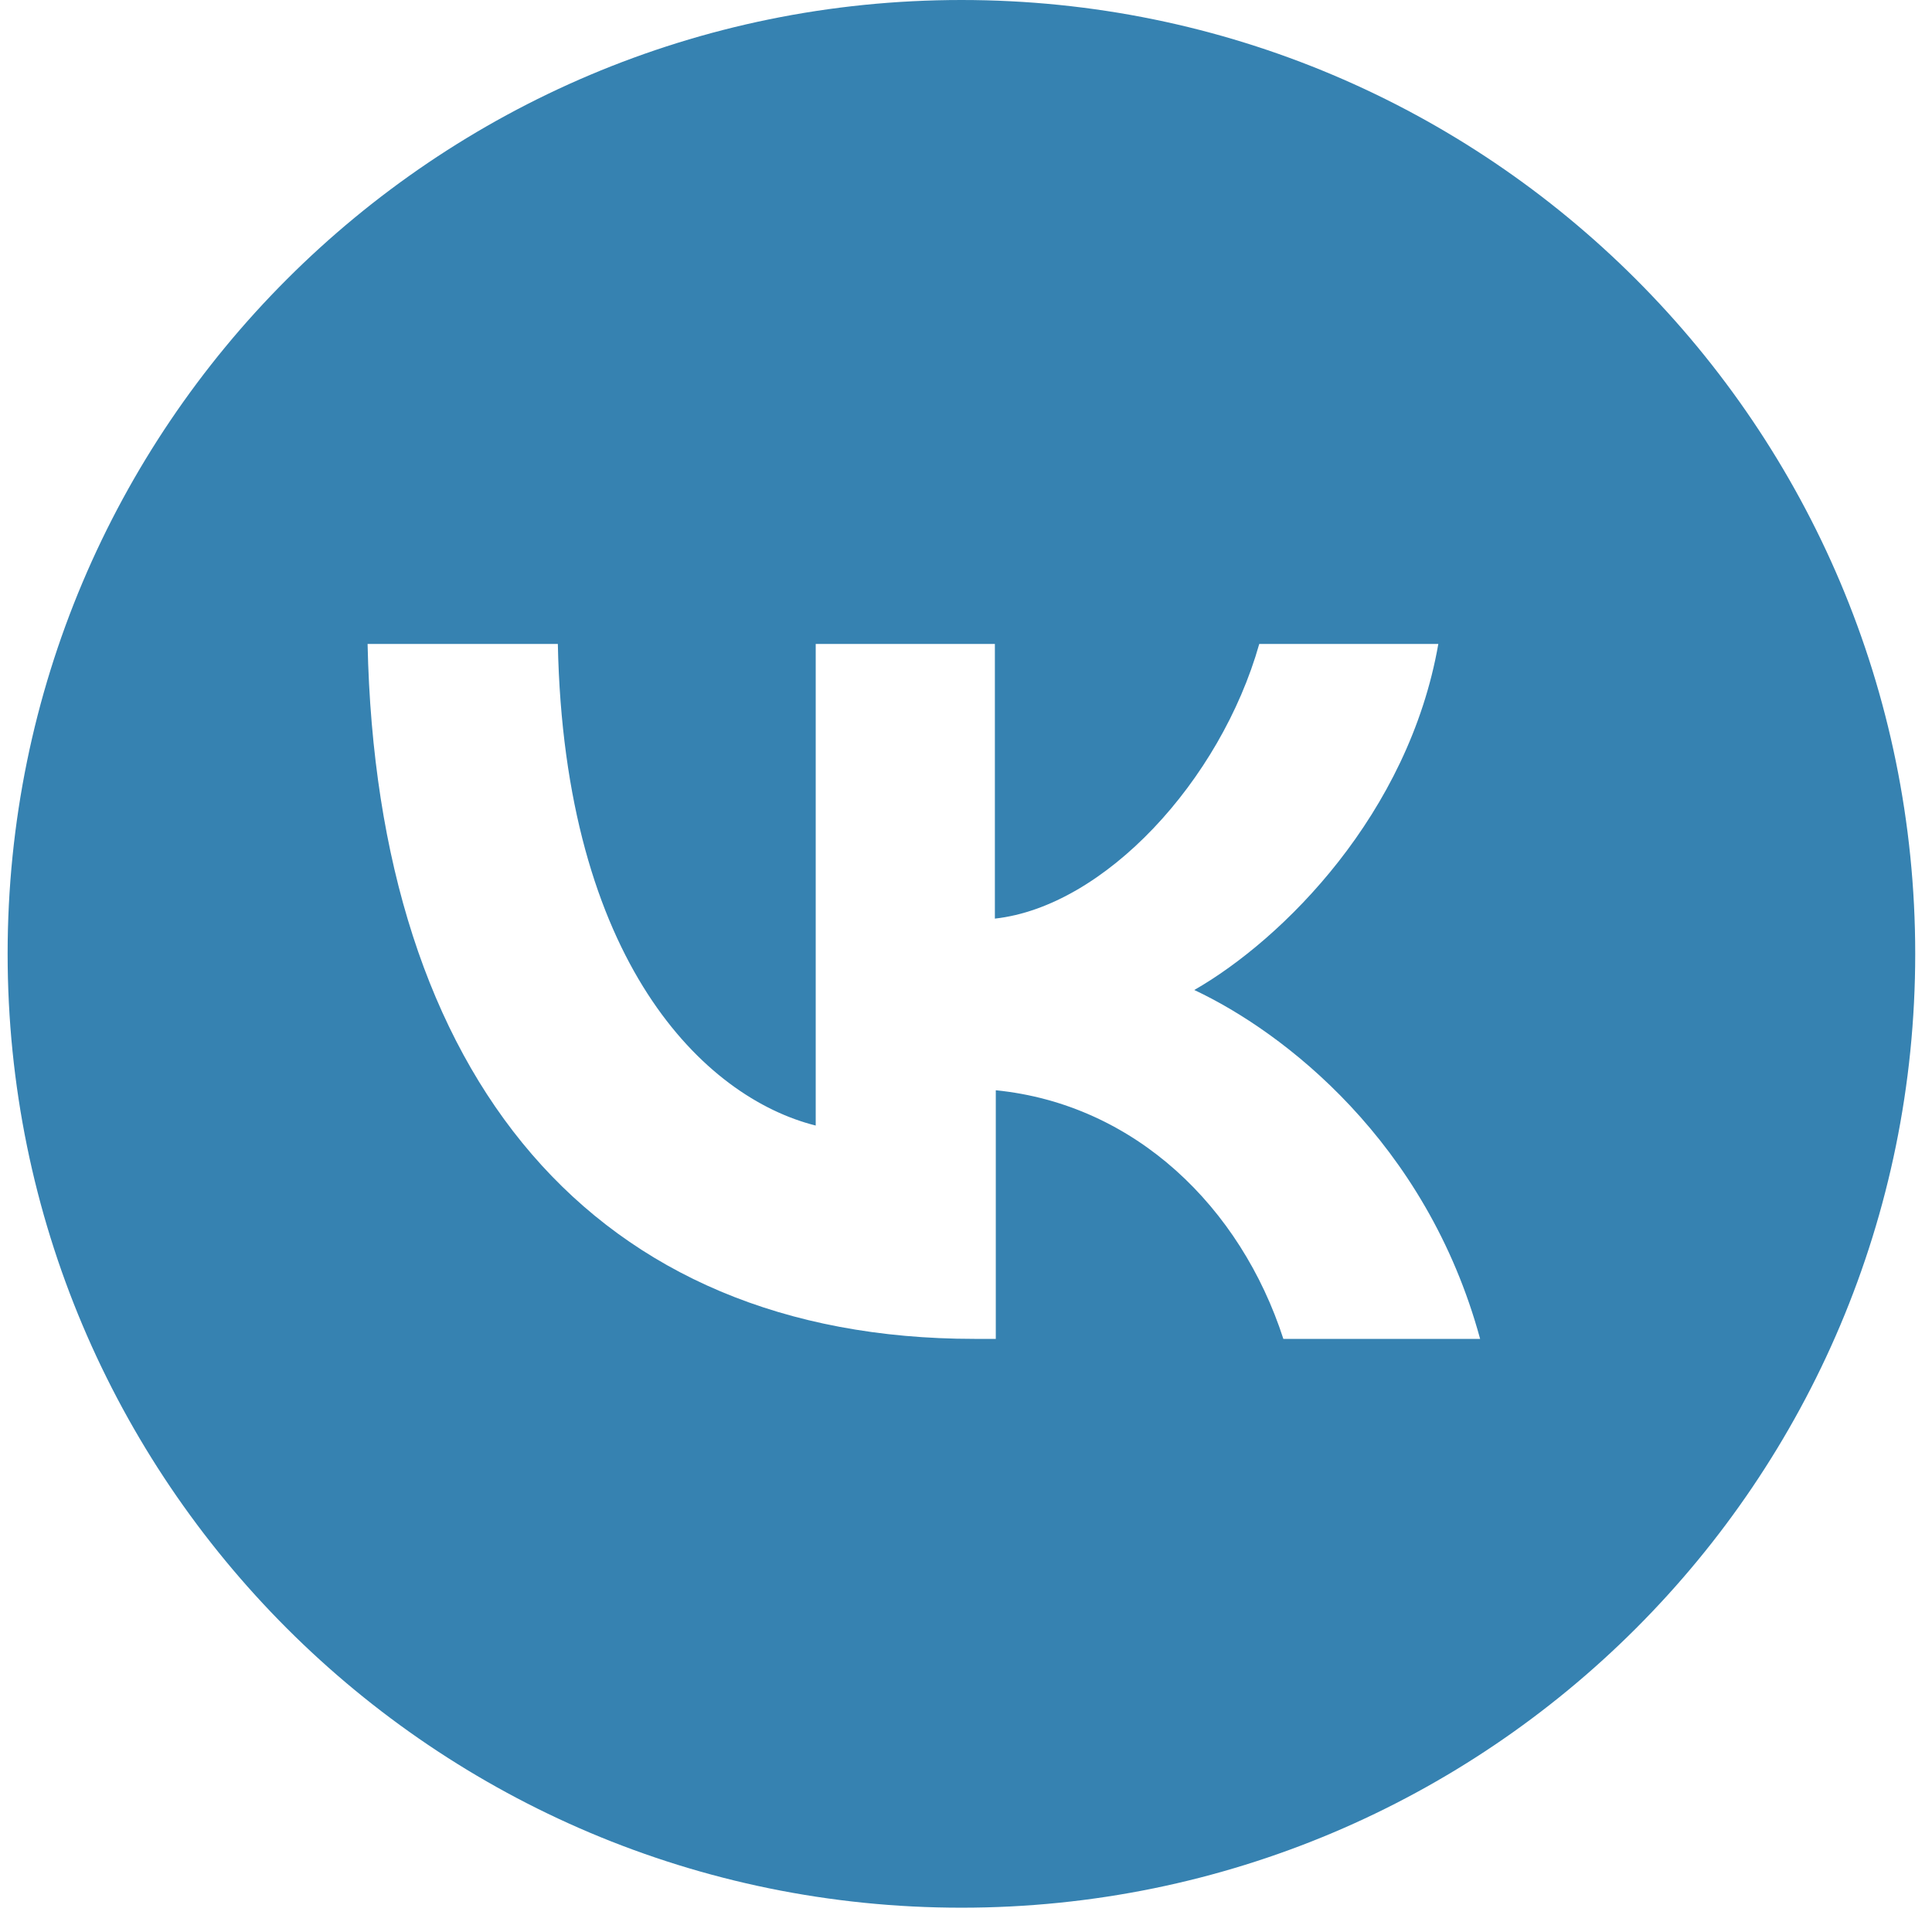
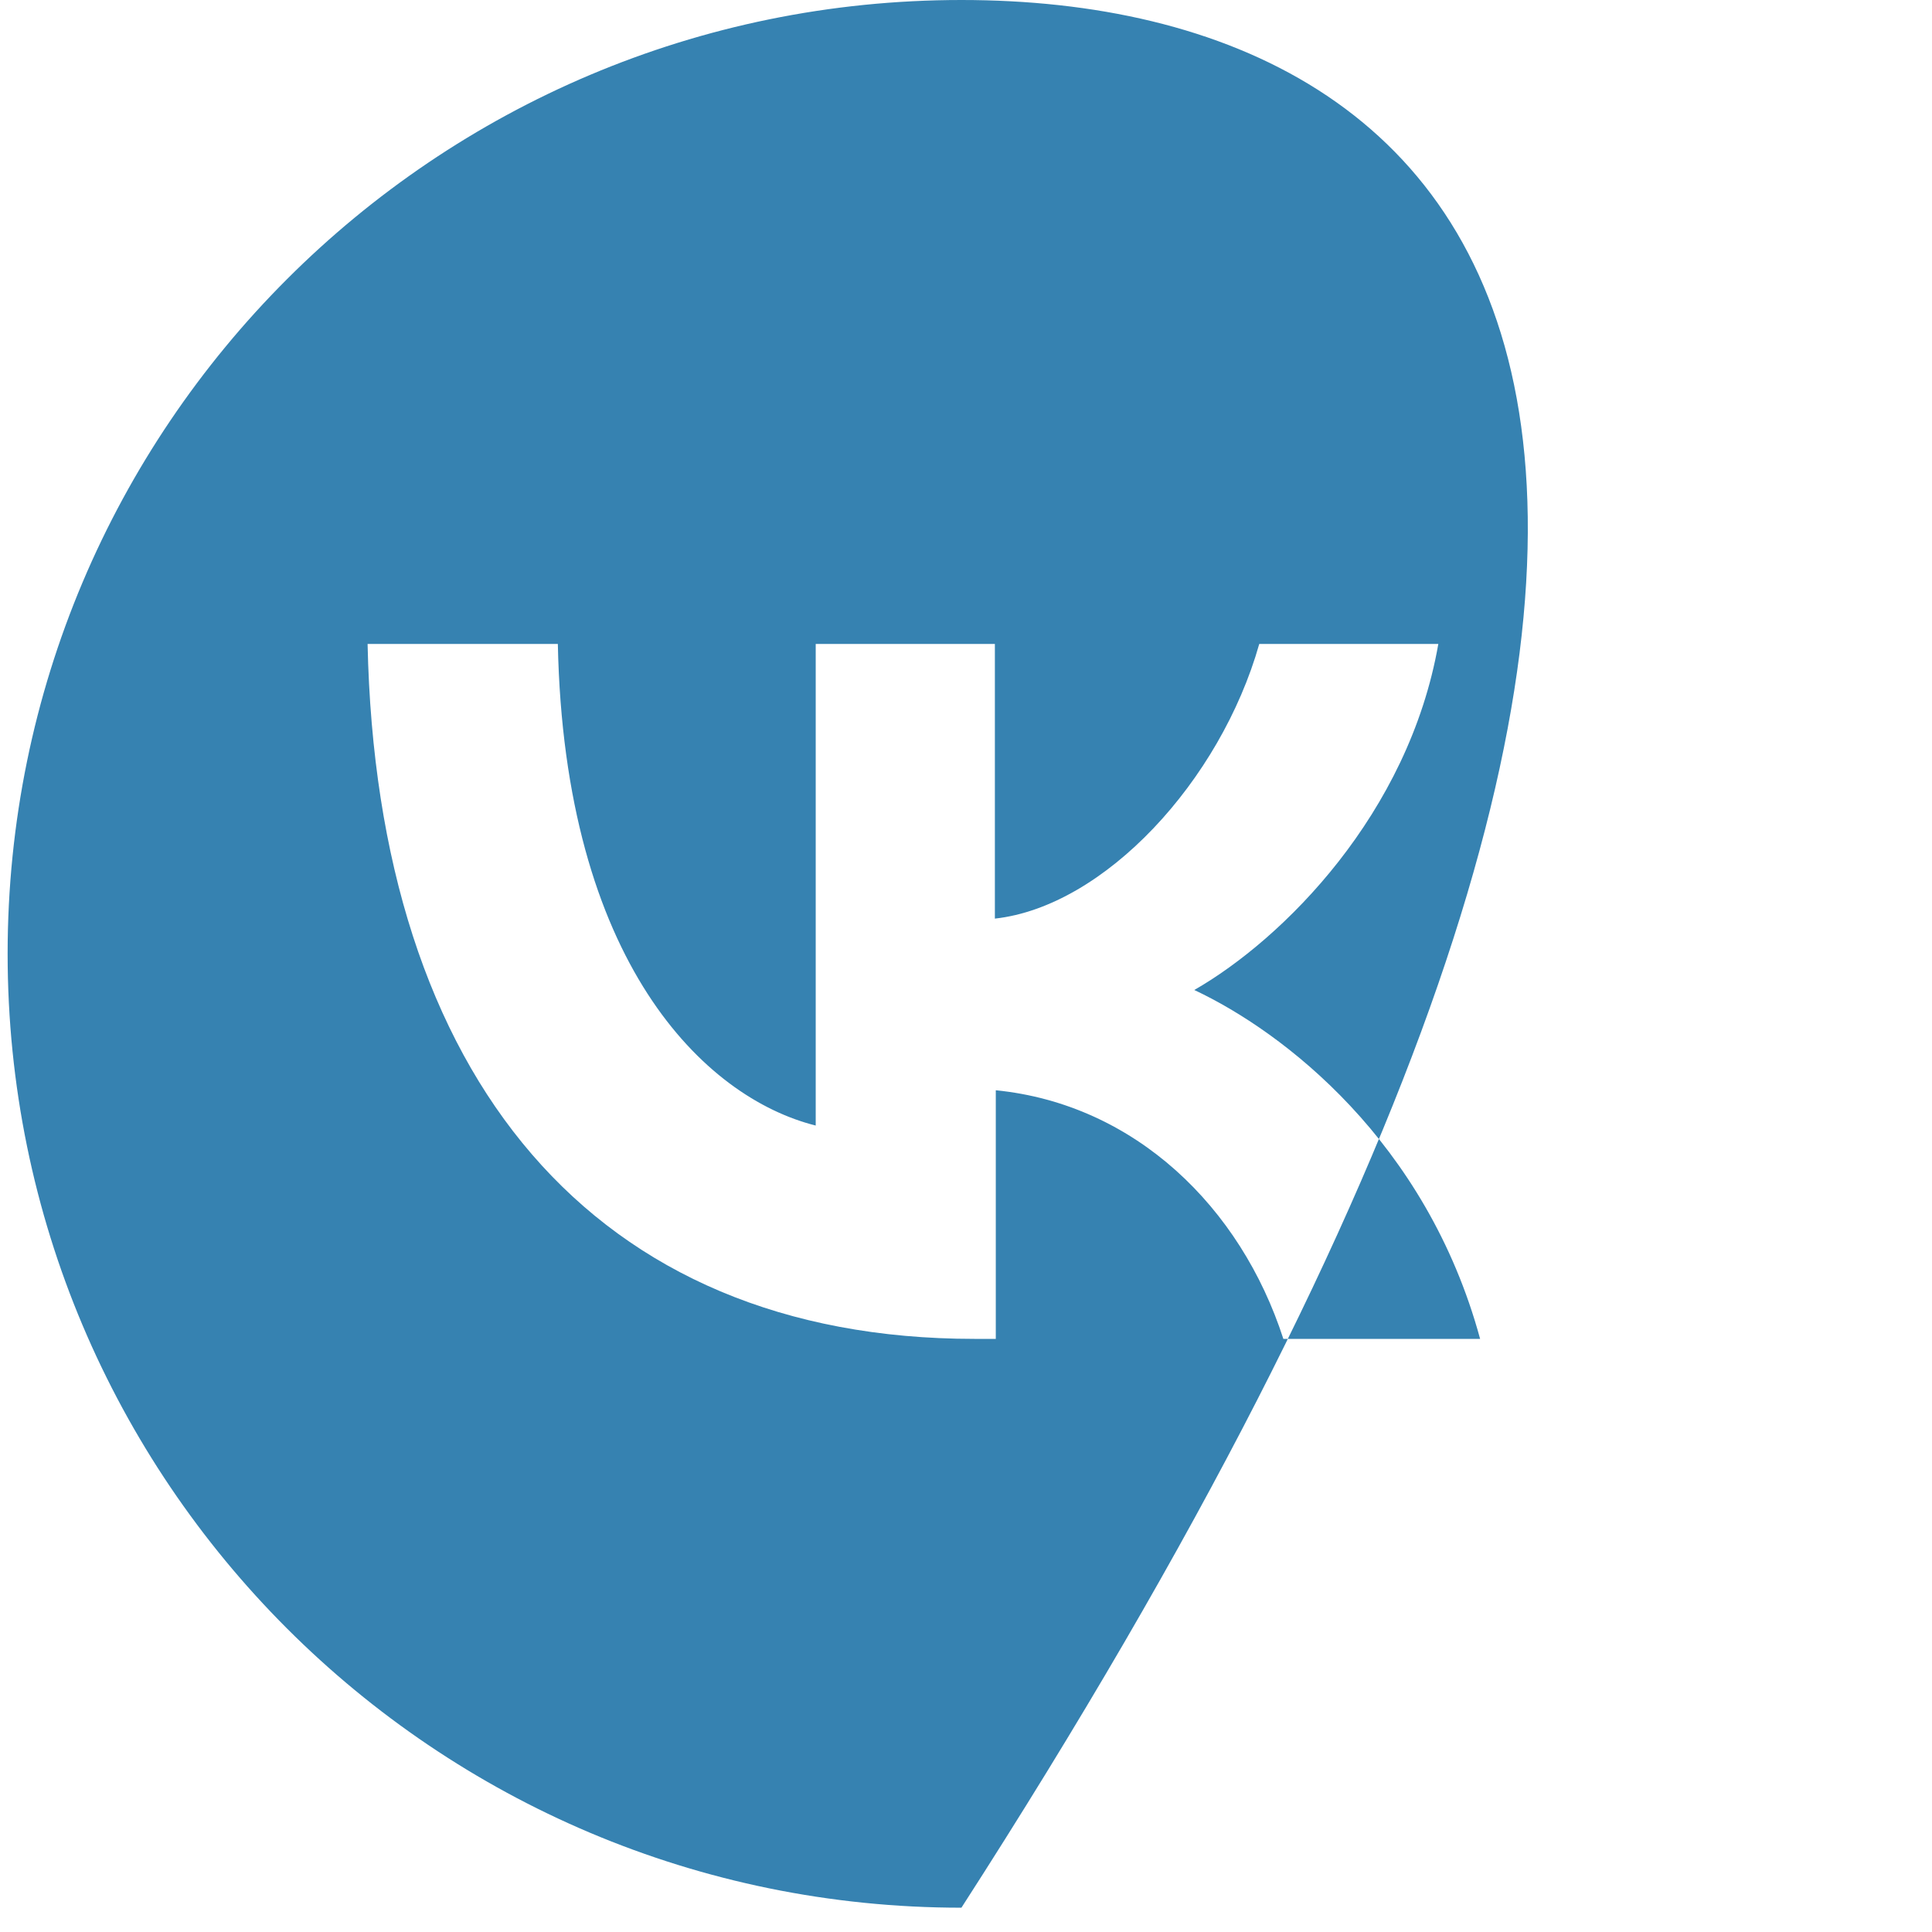
<svg xmlns="http://www.w3.org/2000/svg" width="19" height="19" viewBox="0 0 19 19" fill="none">
-   <path d="M9.455 0C4.272 0 0.075 4.197 0.075 9.38C0.075 14.563 4.272 18.761 9.455 18.761C14.638 18.761 18.835 14.563 18.835 9.38C18.835 4.197 14.638 0 9.455 0ZM12.621 13.167C12.202 11.871 11.162 10.859 9.793 10.722V13.167H9.583C5.842 13.167 3.706 10.603 3.615 6.333H5.486C5.55 9.463 6.928 10.795 8.022 11.069V6.333H9.784V9.034C10.86 8.915 12.001 7.683 12.384 6.333H14.145C13.853 8.003 12.621 9.234 11.745 9.736C12.621 10.147 14.027 11.224 14.556 13.167H12.621Z" fill="#3682B1" />
+   <path d="M9.455 0C4.272 0 0.075 4.197 0.075 9.38C0.075 14.563 4.272 18.761 9.455 18.761C18.835 4.197 14.638 0 9.455 0ZM12.621 13.167C12.202 11.871 11.162 10.859 9.793 10.722V13.167H9.583C5.842 13.167 3.706 10.603 3.615 6.333H5.486C5.55 9.463 6.928 10.795 8.022 11.069V6.333H9.784V9.034C10.86 8.915 12.001 7.683 12.384 6.333H14.145C13.853 8.003 12.621 9.234 11.745 9.736C12.621 10.147 14.027 11.224 14.556 13.167H12.621Z" fill="#3682B1" />
</svg>